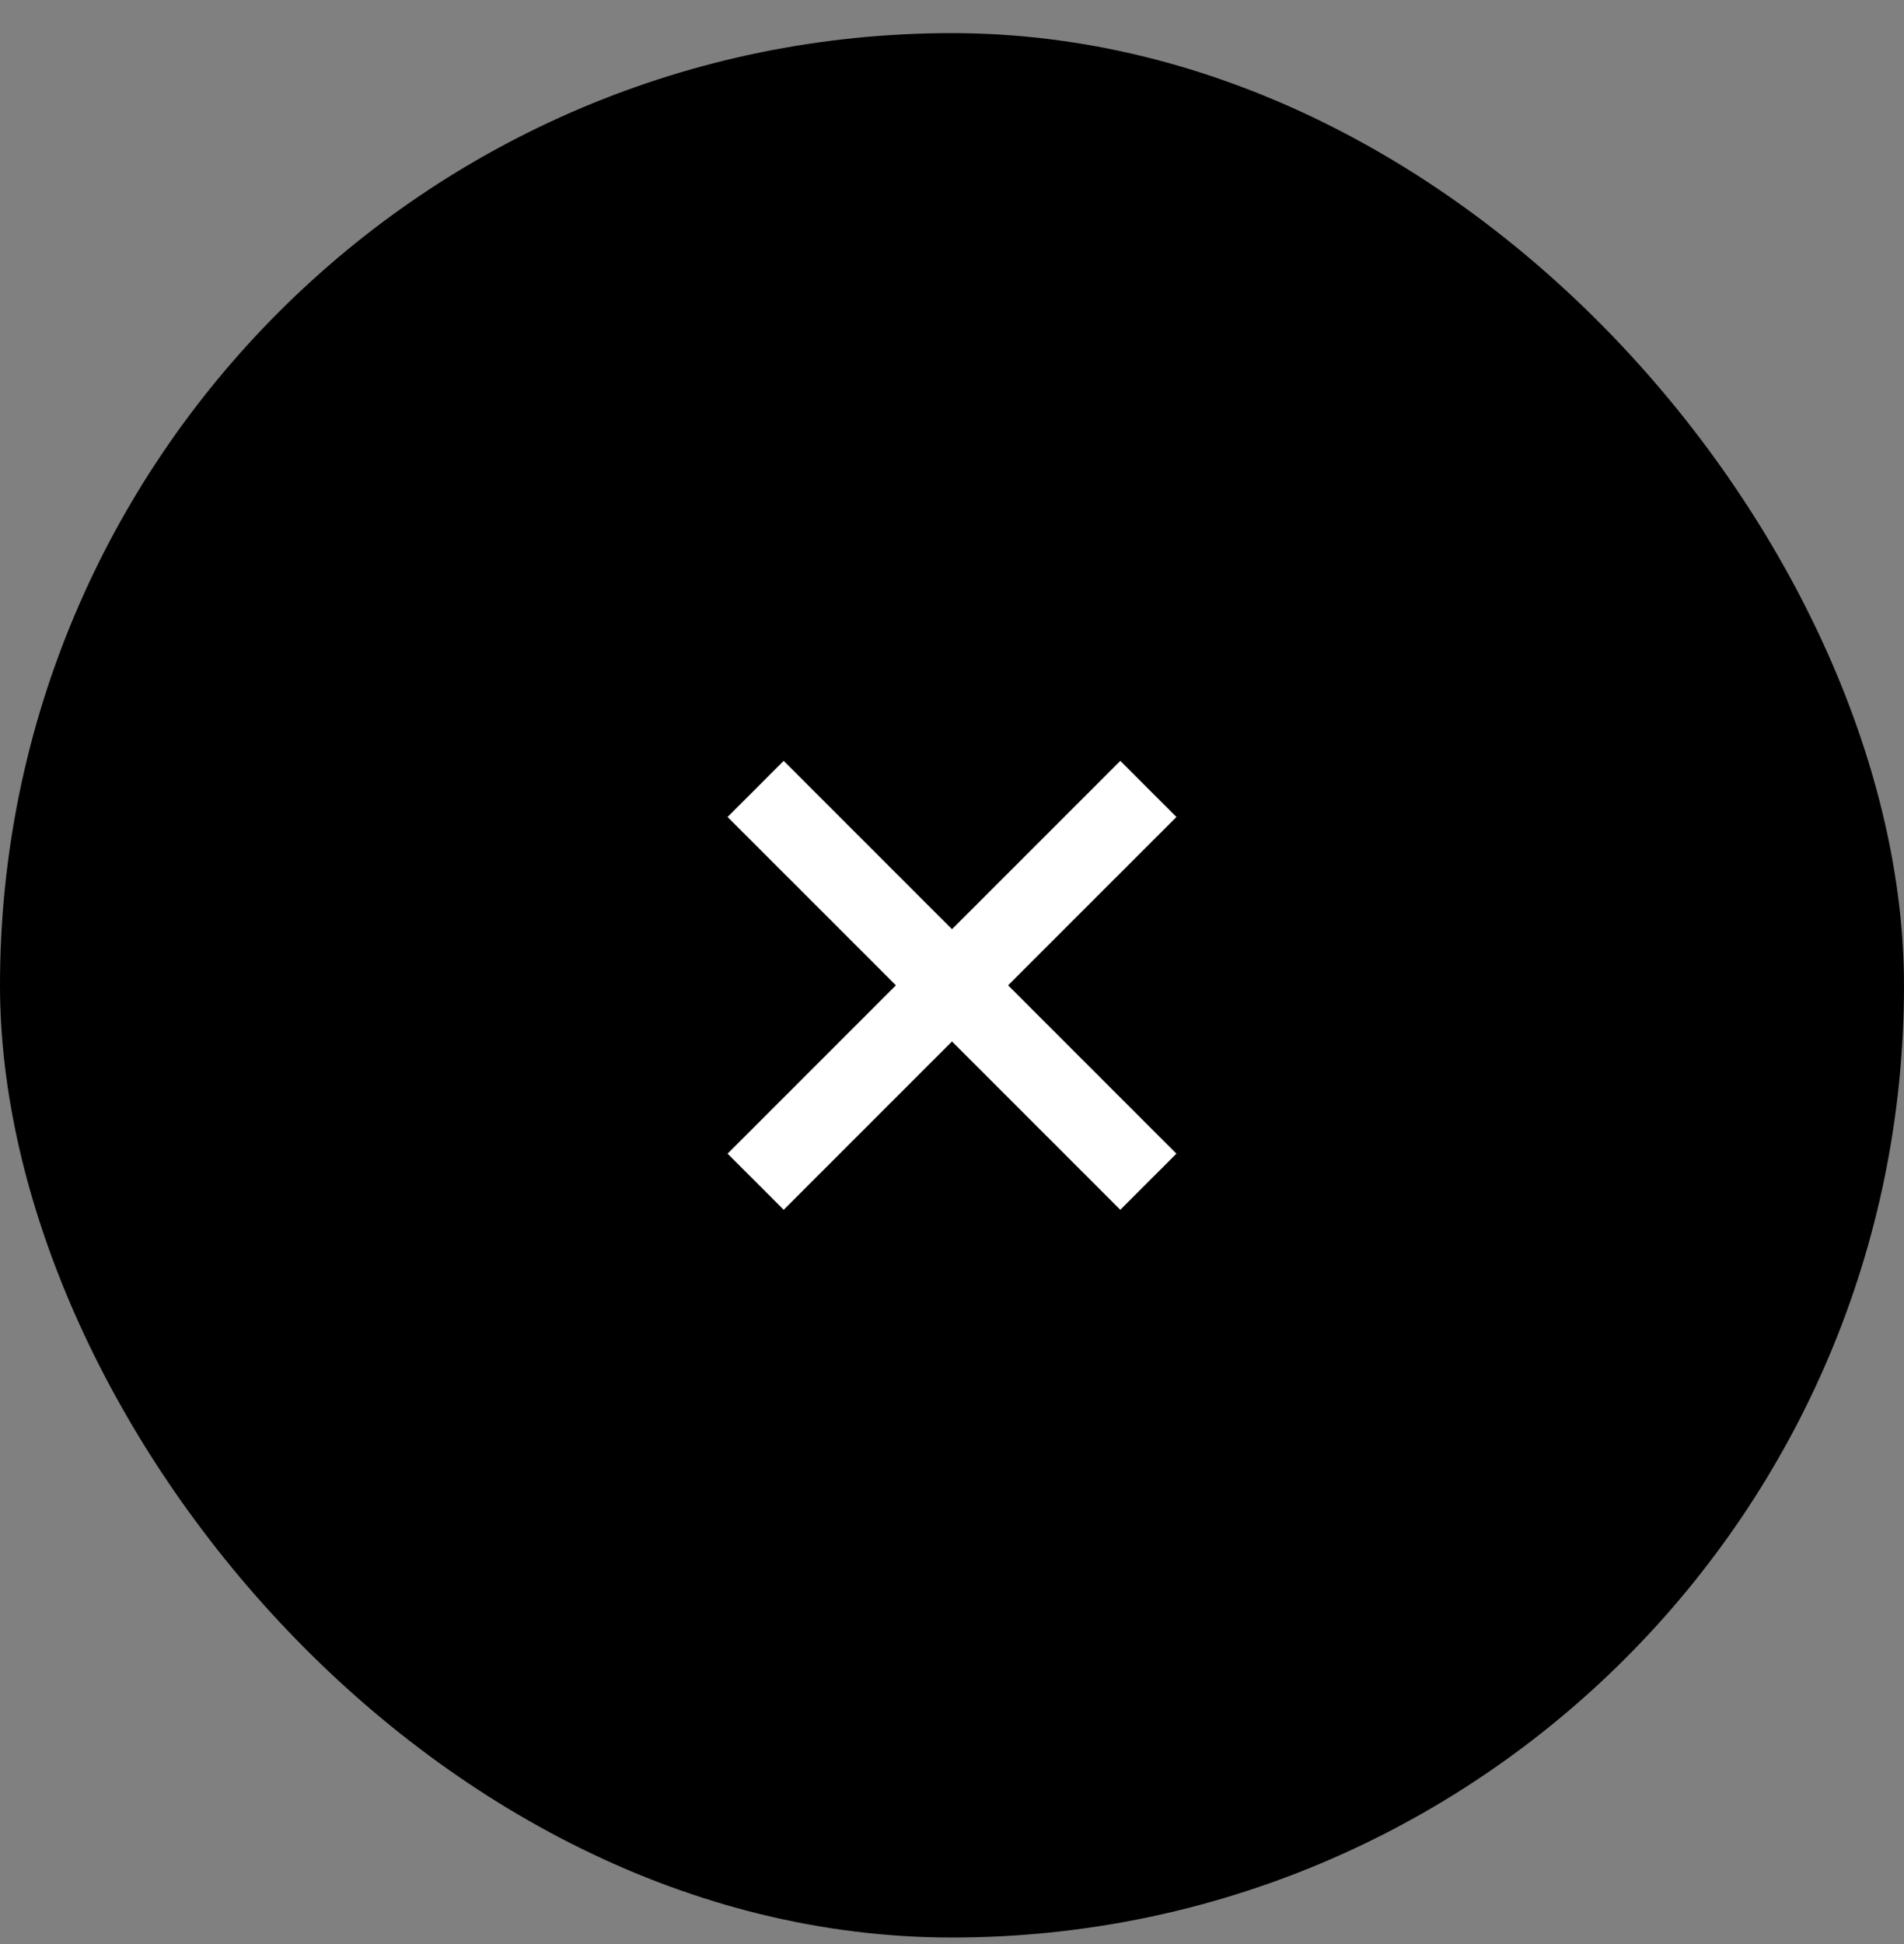
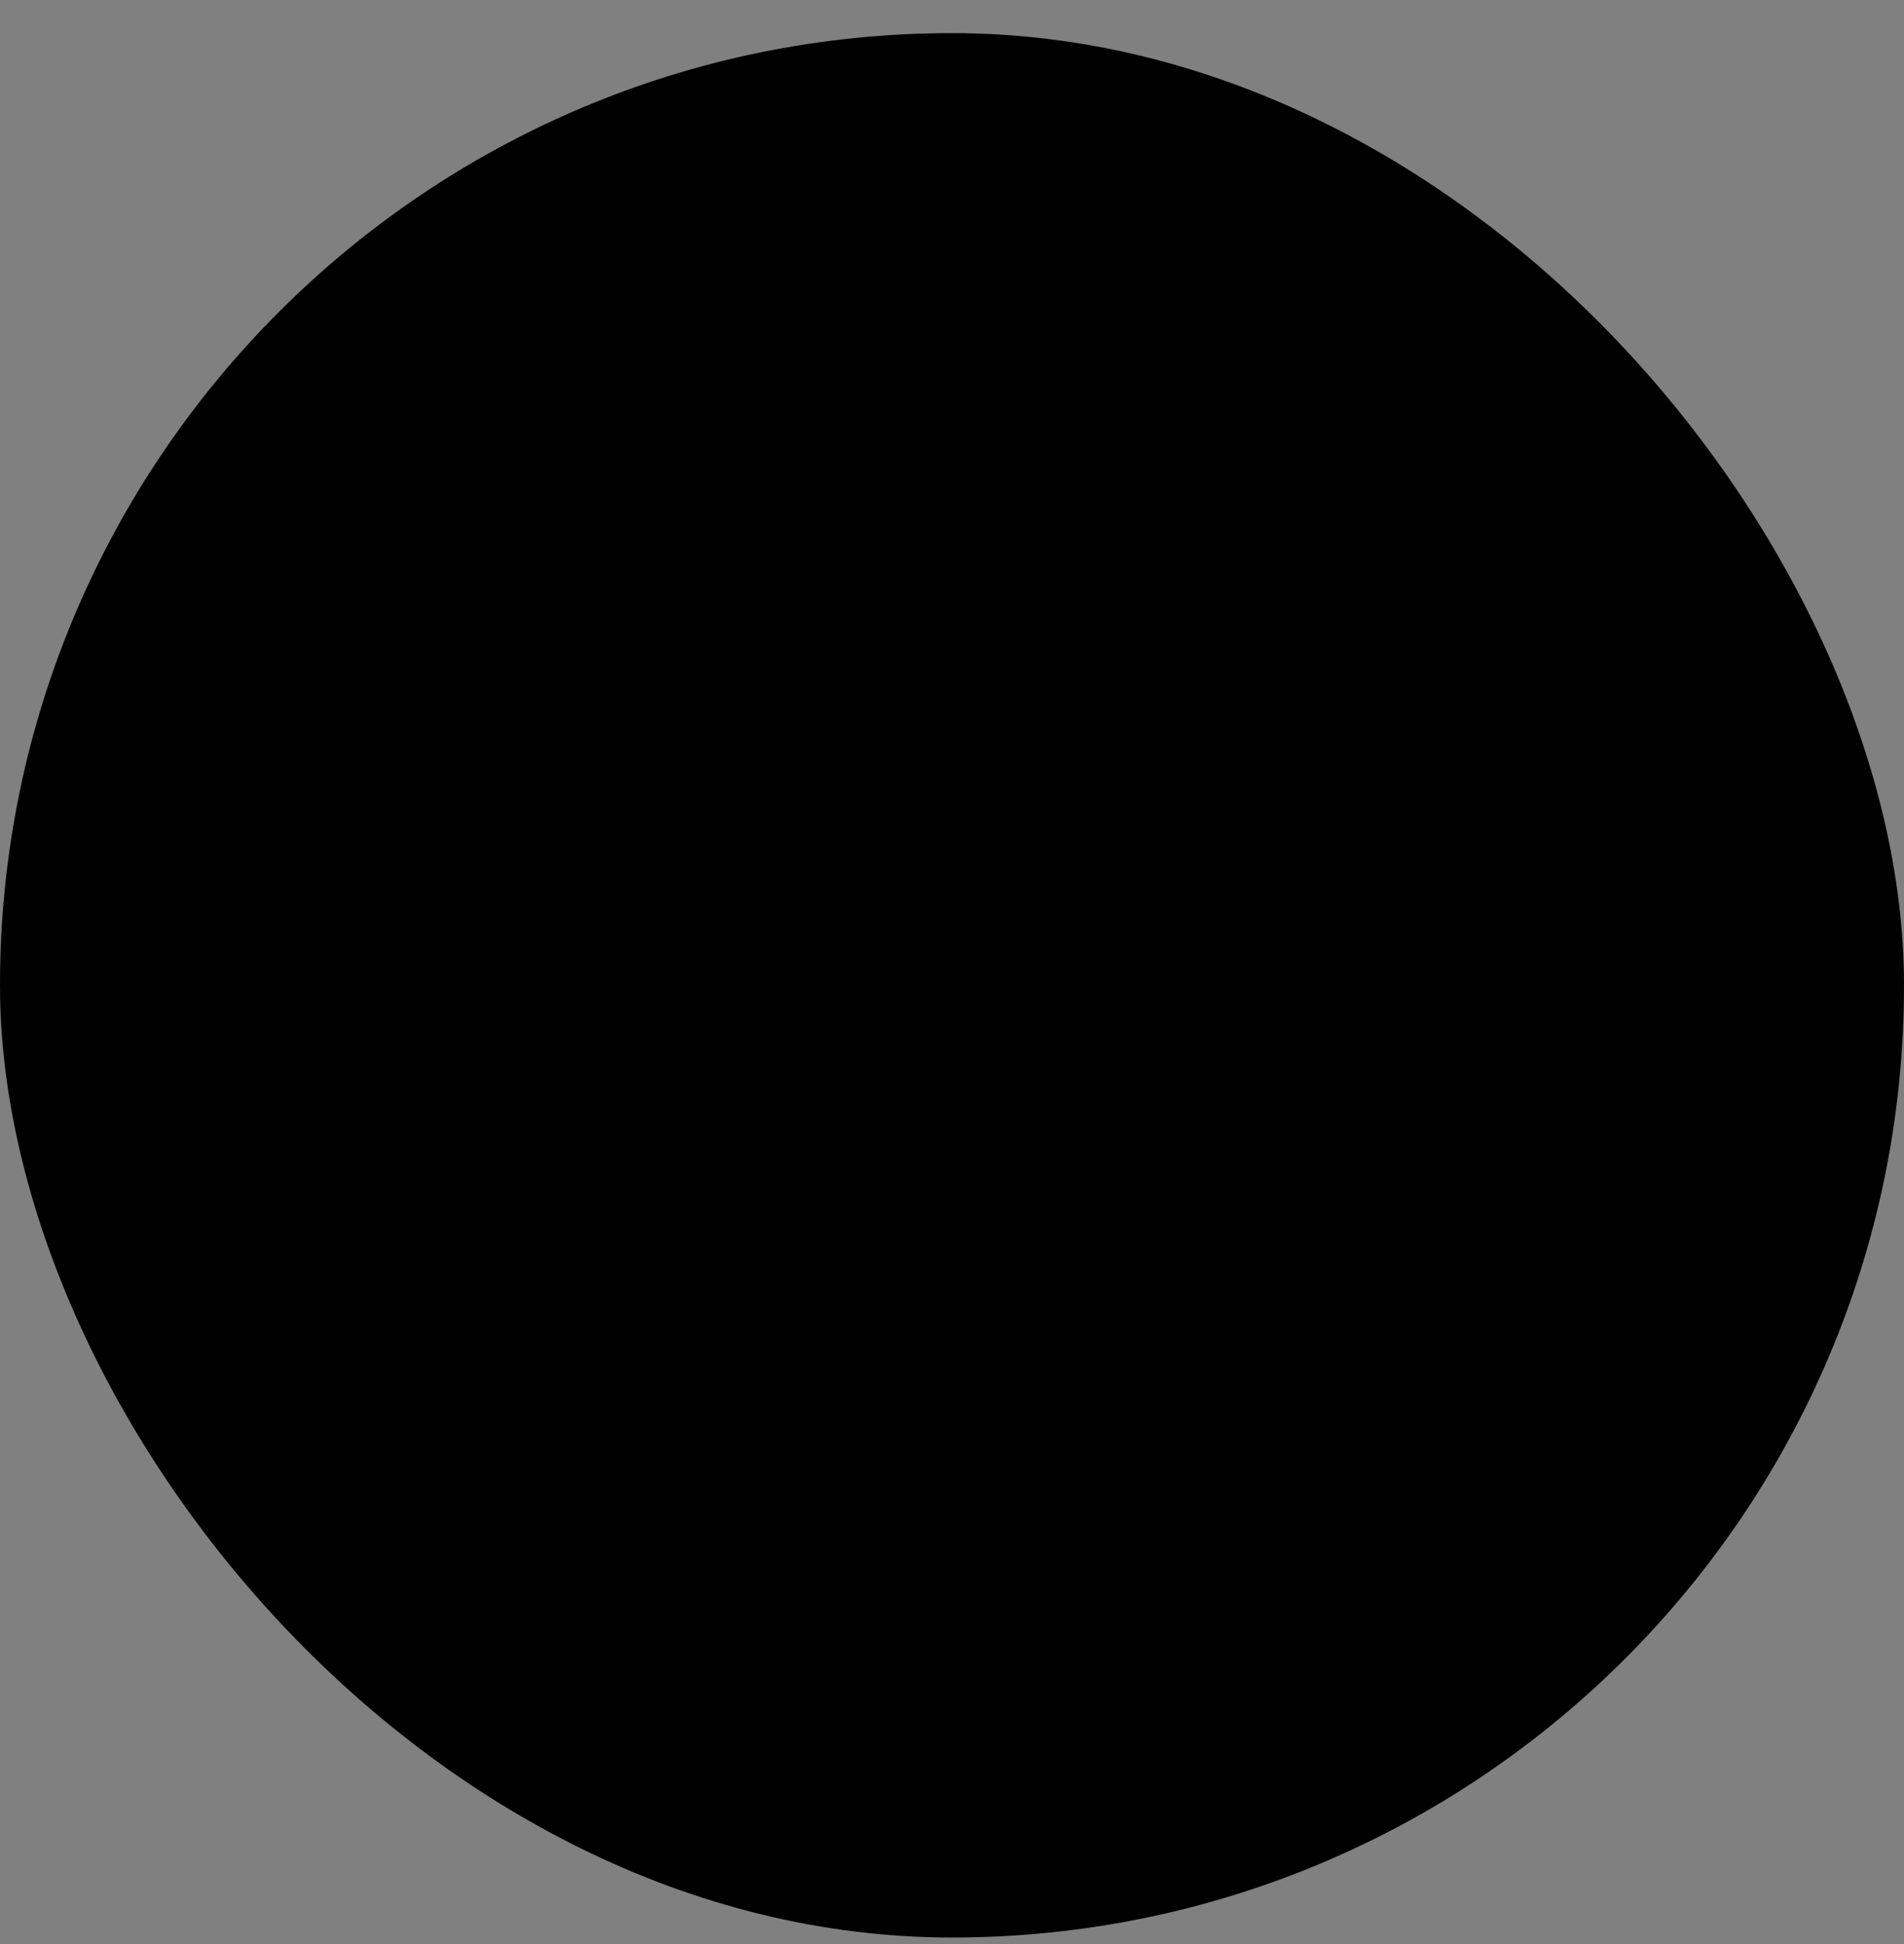
<svg xmlns="http://www.w3.org/2000/svg" width="48" height="49" viewBox="0 0 48 49" fill="none">
  <rect x="0" y="0" width="48" height="49" fill="#808080" stroke="none" />
  <rect y="0.835" width="48" height="48" rx="24" fill="black" />
-   <path fill-rule="evenodd" clip-rule="evenodd" d="M29.657 20.592L28.243 19.178L24 23.421L19.757 19.178L18.343 20.592L22.586 24.835L18.343 29.078L19.757 30.492L24 26.249L28.243 30.492L29.657 29.078L25.414 24.835L29.657 20.592Z" fill="white" />
</svg>